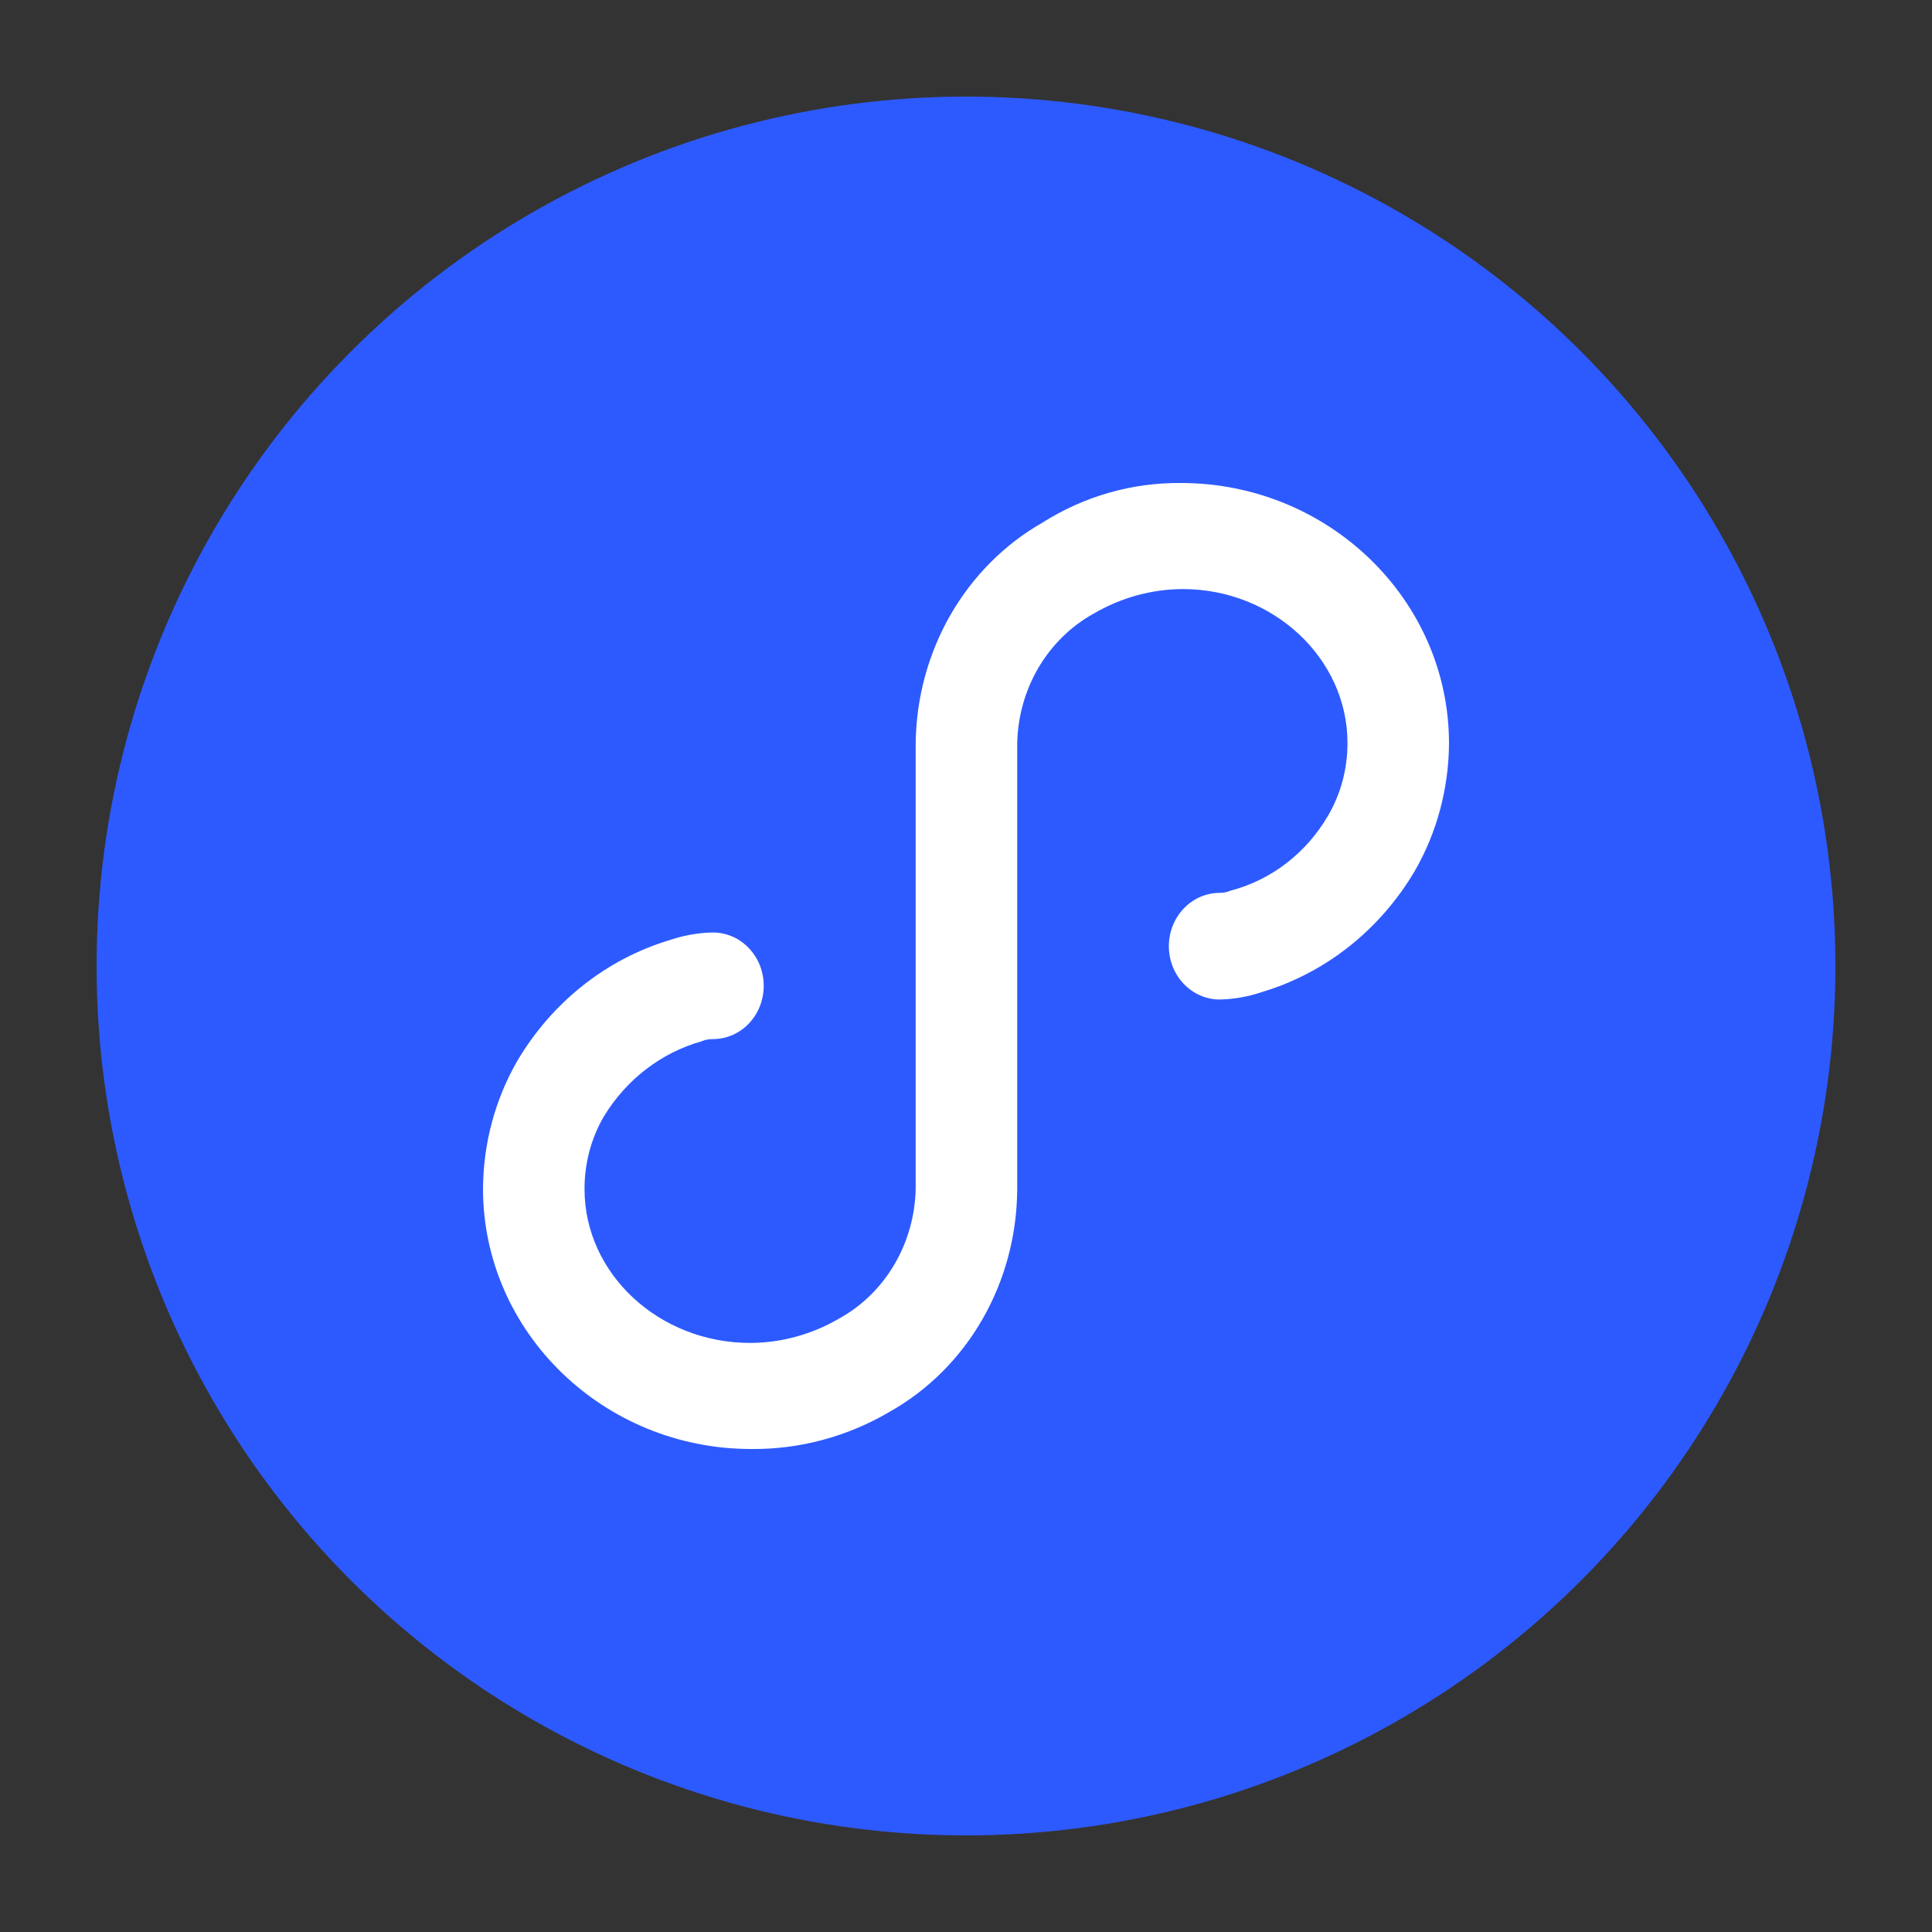
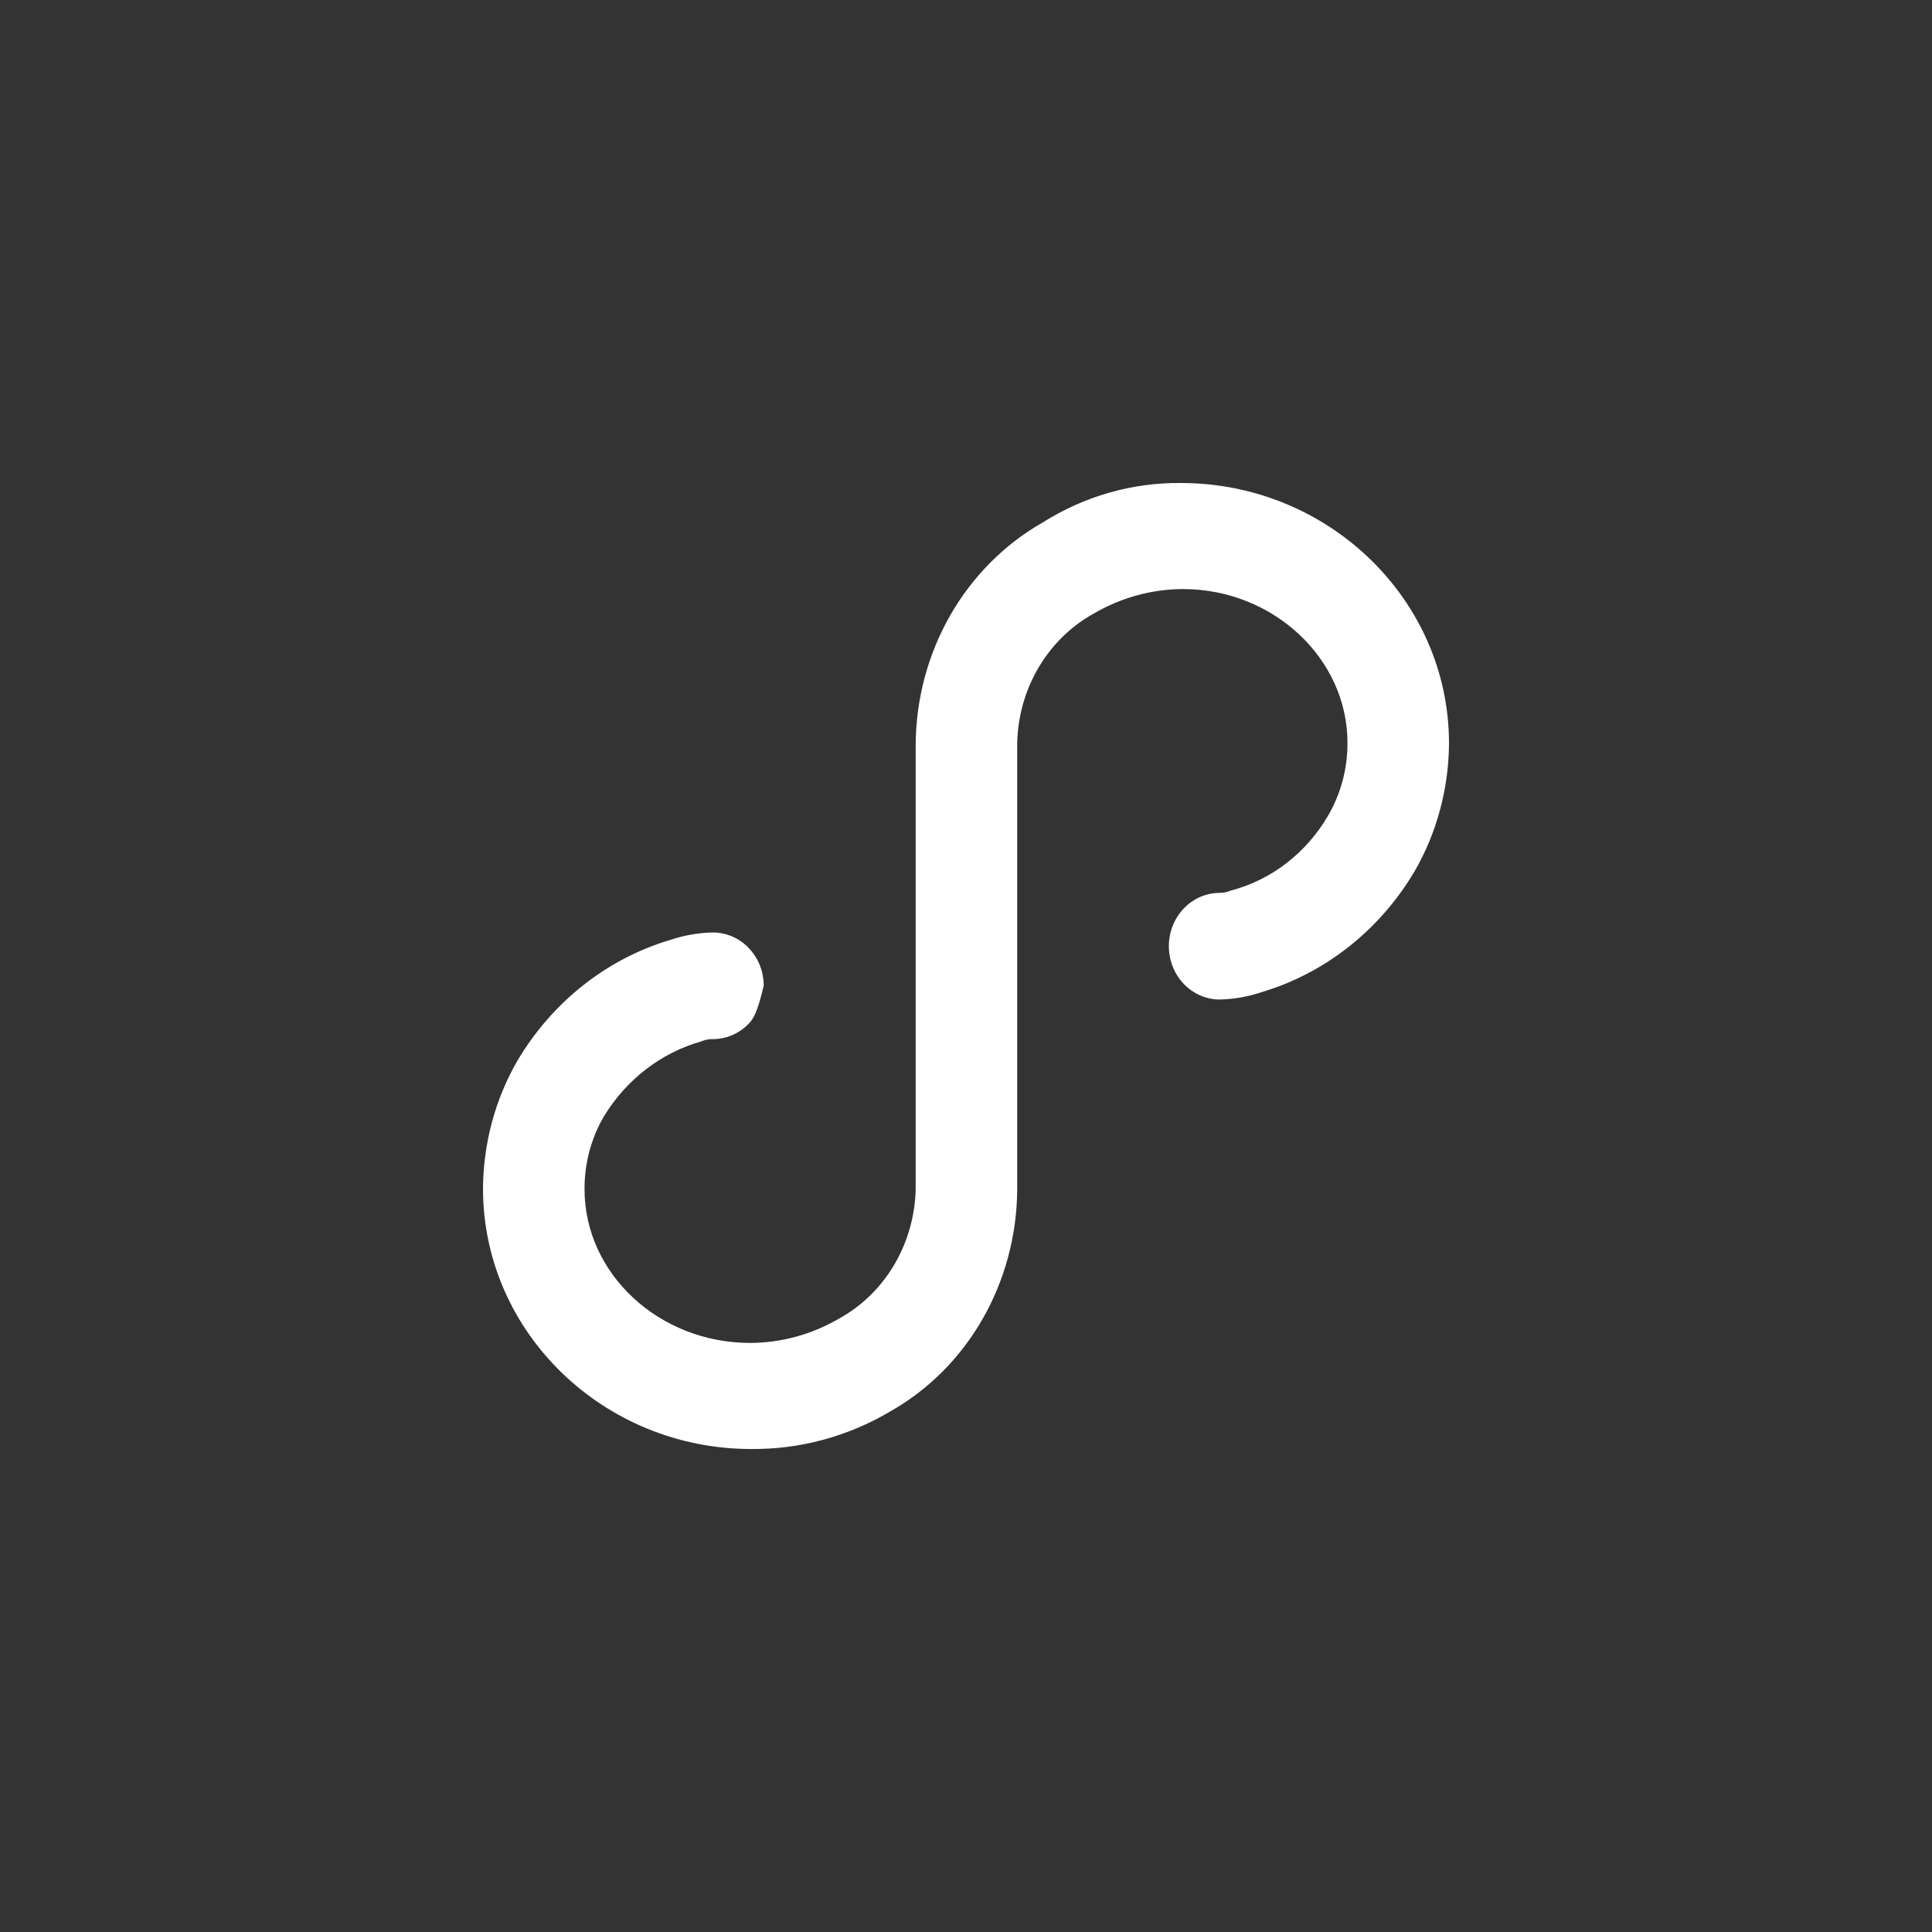
<svg xmlns="http://www.w3.org/2000/svg" width="20" height="20" viewBox="0 0 20 20" fill="none">
  <rect x="0" y="0" width="20" height="20" fill="#333333" stroke="none" />
  <g id="å°ç¨åº 1">
-     <circle id="Ellipse 15" cx="10" cy="10" r="9" fill="#2D5AFF" />
-     <path id="Vector" d="M14.643 9.021C14.282 9.629 13.72 10.073 13.065 10.269C12.922 10.318 12.773 10.344 12.623 10.347C12.484 10.346 12.351 10.287 12.253 10.184C12.155 10.081 12.1 9.941 12.1 9.795C12.1 9.649 12.155 9.509 12.253 9.406C12.351 9.302 12.484 9.244 12.623 9.243C12.663 9.244 12.702 9.236 12.739 9.22C13.16 9.11 13.523 8.831 13.749 8.442C13.881 8.216 13.95 7.955 13.949 7.69C13.949 6.817 13.181 6.098 12.245 6.098C11.921 6.099 11.603 6.187 11.32 6.353C11.087 6.482 10.891 6.674 10.752 6.909C10.613 7.144 10.537 7.413 10.53 7.69V12.325C10.525 12.795 10.401 13.255 10.17 13.657C9.939 14.059 9.61 14.388 9.216 14.611C8.777 14.871 8.28 15.005 7.775 15C6.251 15 5 13.795 5 12.304C5.003 11.836 5.126 11.378 5.357 10.979C5.718 10.371 6.28 9.927 6.935 9.731C7.078 9.683 7.227 9.656 7.377 9.653C7.447 9.653 7.515 9.667 7.579 9.694C7.644 9.722 7.702 9.762 7.751 9.814C7.8 9.865 7.839 9.926 7.866 9.993C7.892 10.06 7.906 10.132 7.906 10.205C7.906 10.278 7.892 10.35 7.866 10.417C7.839 10.484 7.8 10.545 7.751 10.597C7.702 10.648 7.644 10.688 7.579 10.716C7.515 10.743 7.447 10.757 7.377 10.757C7.337 10.756 7.298 10.764 7.261 10.78C6.844 10.898 6.483 11.175 6.251 11.558C6.119 11.784 6.05 12.045 6.051 12.31C6.051 13.183 6.819 13.902 7.766 13.902C8.09 13.901 8.408 13.813 8.691 13.647C8.924 13.518 9.119 13.326 9.258 13.091C9.396 12.856 9.473 12.586 9.479 12.31V7.696C9.484 7.226 9.609 6.766 9.84 6.364C10.072 5.962 10.401 5.632 10.795 5.408C11.226 5.136 11.721 4.995 12.225 5C13.749 5 15 6.205 15 7.696C14.997 8.164 14.874 8.622 14.643 9.021Z" fill="white" />
+     <path id="Vector" d="M14.643 9.021C14.282 9.629 13.72 10.073 13.065 10.269C12.922 10.318 12.773 10.344 12.623 10.347C12.484 10.346 12.351 10.287 12.253 10.184C12.155 10.081 12.1 9.941 12.1 9.795C12.1 9.649 12.155 9.509 12.253 9.406C12.351 9.302 12.484 9.244 12.623 9.243C12.663 9.244 12.702 9.236 12.739 9.22C13.16 9.11 13.523 8.831 13.749 8.442C13.881 8.216 13.95 7.955 13.949 7.69C13.949 6.817 13.181 6.098 12.245 6.098C11.921 6.099 11.603 6.187 11.32 6.353C11.087 6.482 10.891 6.674 10.752 6.909C10.613 7.144 10.537 7.413 10.53 7.69V12.325C10.525 12.795 10.401 13.255 10.17 13.657C9.939 14.059 9.61 14.388 9.216 14.611C8.777 14.871 8.28 15.005 7.775 15C6.251 15 5 13.795 5 12.304C5.003 11.836 5.126 11.378 5.357 10.979C5.718 10.371 6.28 9.927 6.935 9.731C7.078 9.683 7.227 9.656 7.377 9.653C7.447 9.653 7.515 9.667 7.579 9.694C7.644 9.722 7.702 9.762 7.751 9.814C7.8 9.865 7.839 9.926 7.866 9.993C7.892 10.06 7.906 10.132 7.906 10.205C7.839 10.484 7.8 10.545 7.751 10.597C7.702 10.648 7.644 10.688 7.579 10.716C7.515 10.743 7.447 10.757 7.377 10.757C7.337 10.756 7.298 10.764 7.261 10.78C6.844 10.898 6.483 11.175 6.251 11.558C6.119 11.784 6.05 12.045 6.051 12.31C6.051 13.183 6.819 13.902 7.766 13.902C8.09 13.901 8.408 13.813 8.691 13.647C8.924 13.518 9.119 13.326 9.258 13.091C9.396 12.856 9.473 12.586 9.479 12.31V7.696C9.484 7.226 9.609 6.766 9.84 6.364C10.072 5.962 10.401 5.632 10.795 5.408C11.226 5.136 11.721 4.995 12.225 5C13.749 5 15 6.205 15 7.696C14.997 8.164 14.874 8.622 14.643 9.021Z" fill="white" />
  </g>
</svg>